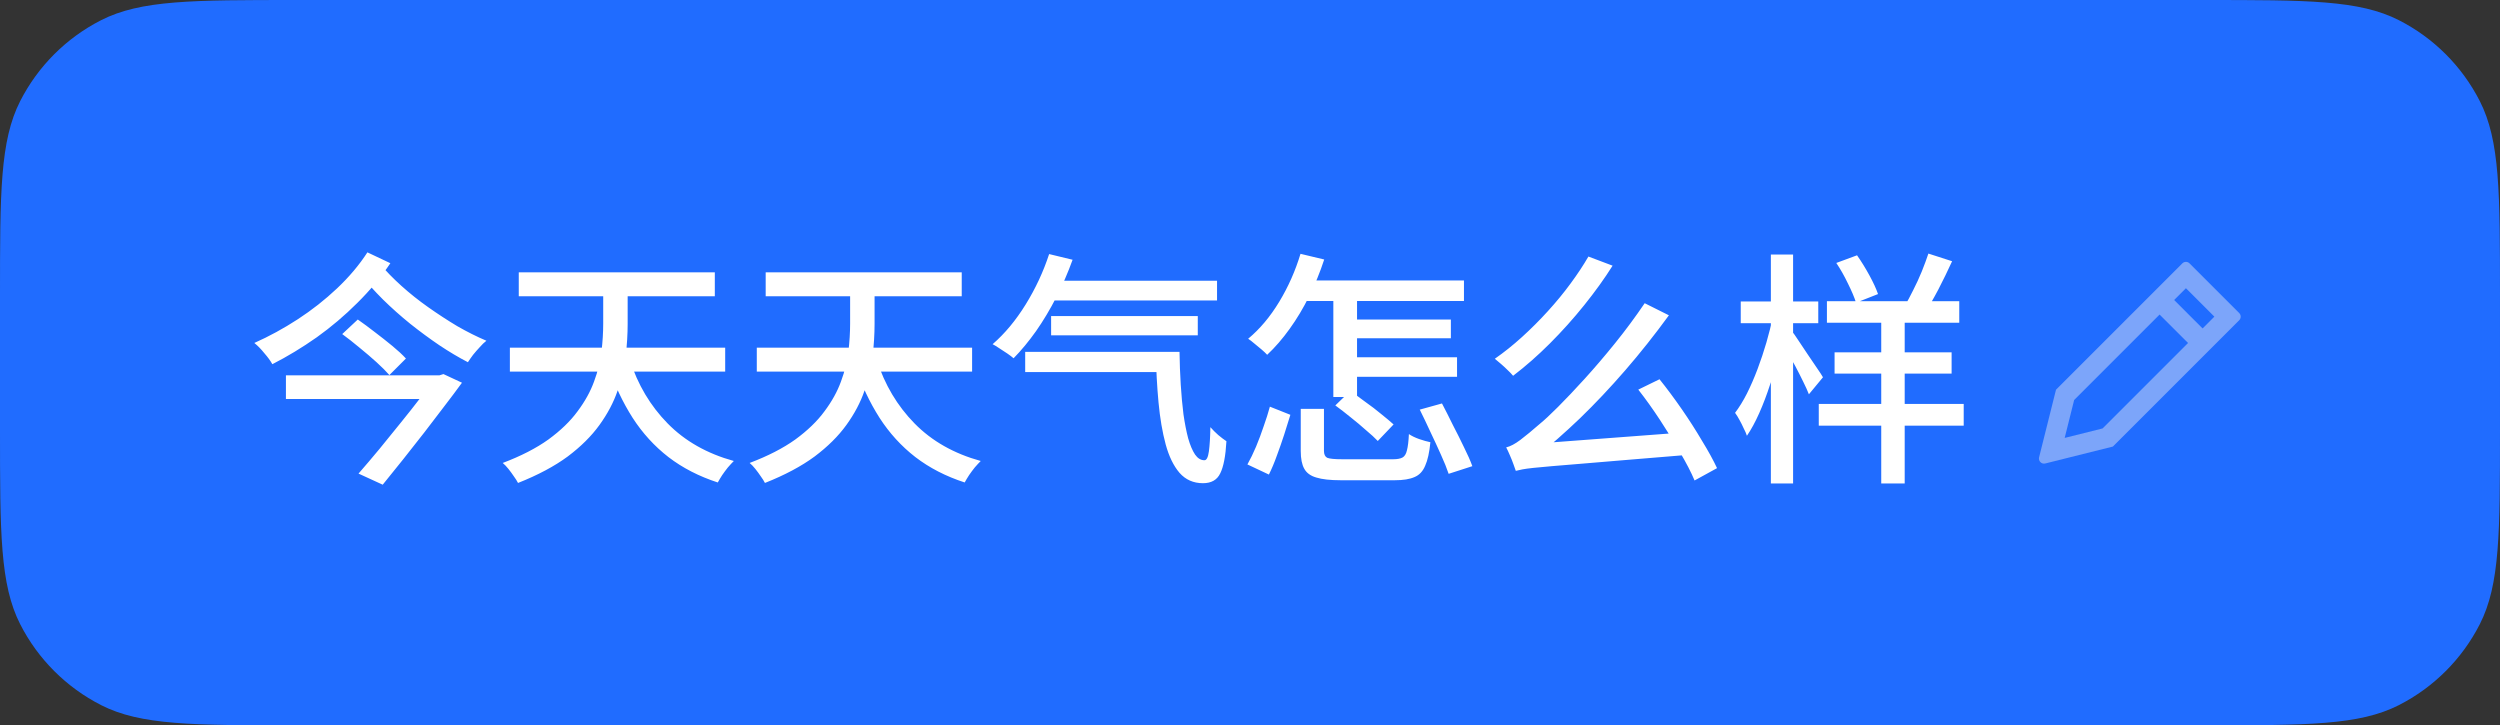
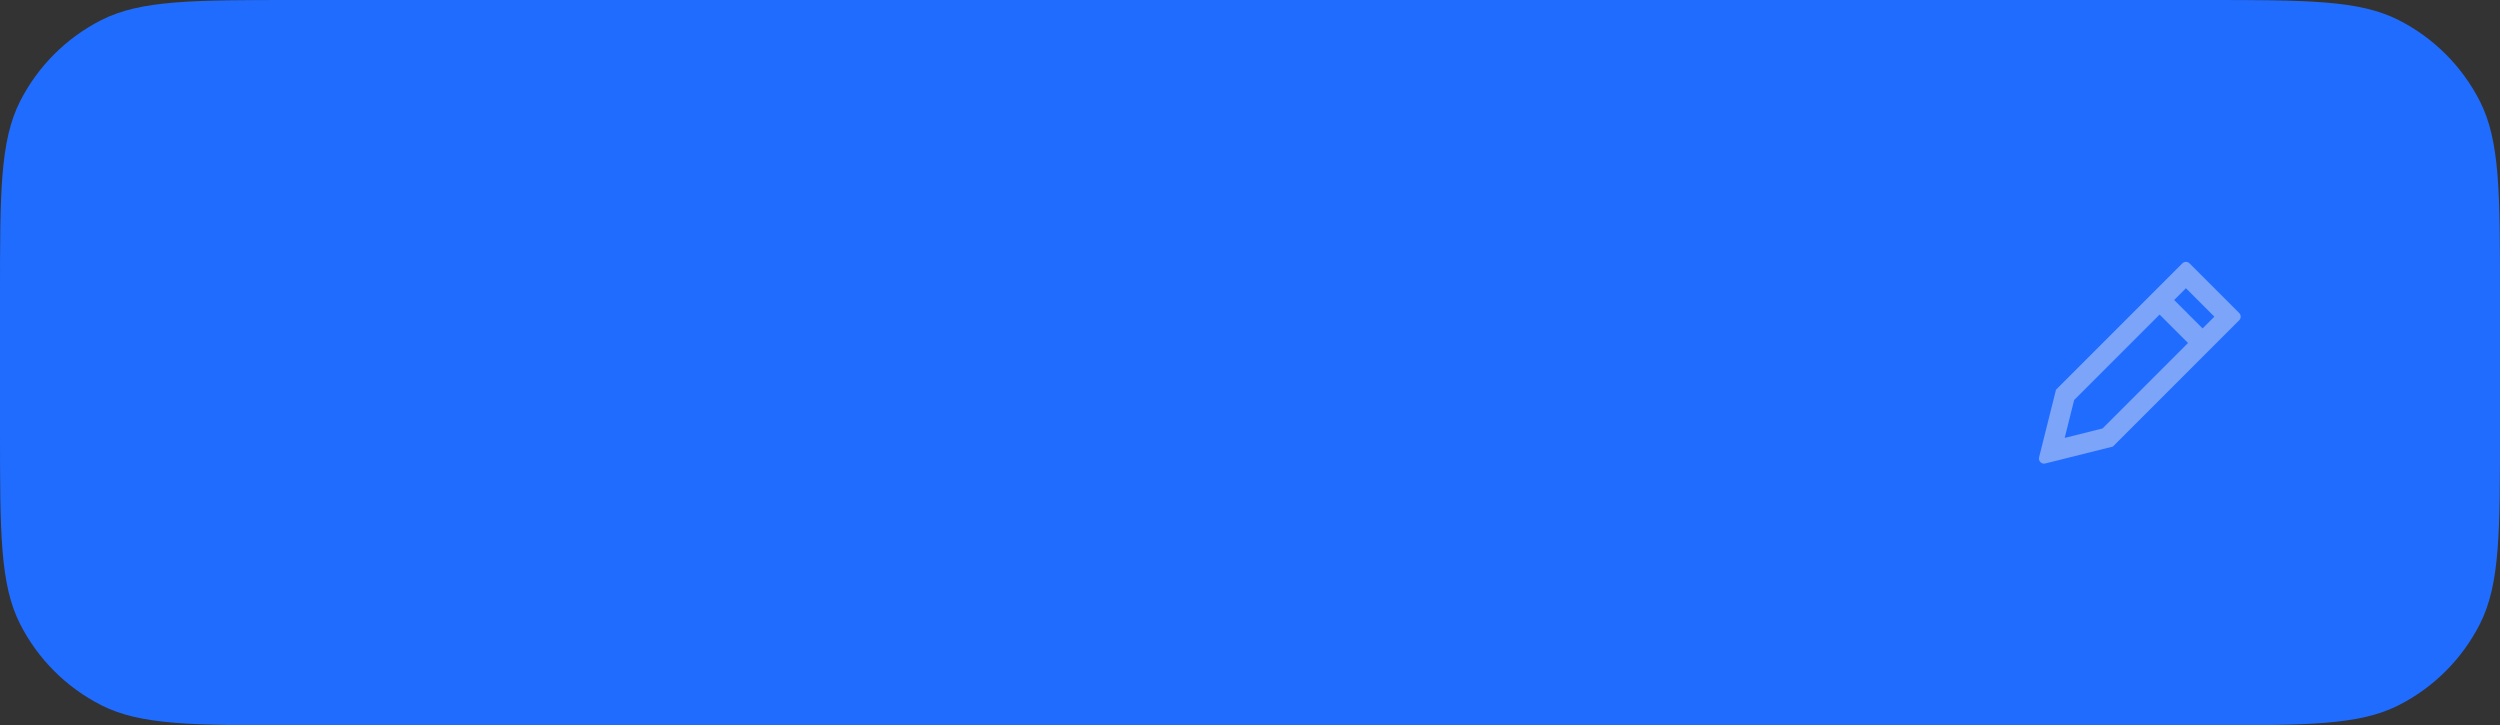
<svg xmlns="http://www.w3.org/2000/svg" fill="none" height="47" viewBox="0 0 162 47" width="162">
  <rect x="0" y="0" width="162" height="47" fill="#333333" stroke="none" />
  <path d="m0 19.2c0-6.721 0-10.081 1.308-12.648 1.15-2.258 2.986-4.094 5.244-5.244 2.567-1.308 5.927-1.308 12.648-1.308h123.6c6.721 0 10.081 0 12.648 1.308 2.258 1.15 4.094 2.986 5.244 5.244 1.308 2.567 1.308 5.927 1.308 12.648v8.6c0 6.721 0 10.081-1.308 12.648-1.15 2.258-2.986 4.094-5.244 5.244-2.567 1.308-5.927 1.308-12.648 1.308h-123.6c-6.721 0-10.081 0-12.648-1.308-2.258-1.151-4.094-2.986-5.244-5.244-1.308-2.567-1.308-5.927-1.308-12.648z" fill="#206cff" />
-   <path d="m28.384 25.856h-9.856v-1.536h9.856zm-6.208-4.208 1.008-.944c.352.245.72.517 1.104.816.395.299.773.597 1.136.896s.656.571.88.816l-1.072 1.072c-.213-.245-.491-.523-.832-.832s-.709-.624-1.104-.944c-.395-.331-.768-.624-1.12-.88zm1.152-3.888 1.296-.656c.395.469.859.944 1.392 1.424s1.109.939 1.728 1.376 1.248.848 1.888 1.232c.651.373 1.28.688 1.888.944-.139.107-.283.245-.432.416-.149.16-.293.325-.432.496-.128.171-.24.331-.336.48-.597-.309-1.216-.677-1.856-1.104-.629-.427-1.259-.891-1.888-1.392-.619-.501-1.205-1.024-1.76-1.568-.555-.555-1.051-1.104-1.488-1.648zm.48-1.408 1.488.704c-.608.907-1.323 1.765-2.144 2.576-.811.811-1.685 1.552-2.624 2.224-.939.661-1.899 1.243-2.88 1.744-.117-.213-.288-.448-.512-.704-.213-.267-.432-.491-.656-.672.96-.427 1.899-.939 2.816-1.536s1.765-1.264 2.544-2c.789-.747 1.445-1.525 1.968-2.336zm4.4 8.144v-.176h.272l.256-.08 1.2.56c-.341.469-.725.981-1.152 1.536-.416.544-.848 1.109-1.296 1.696-.448.576-.901 1.152-1.36 1.728s-.901 1.125-1.328 1.648l-1.568-.72c.437-.501.891-1.035 1.36-1.6.469-.576.928-1.141 1.376-1.696.459-.565.88-1.099 1.264-1.6s.709-.933.976-1.296zm11.184-.816 1.424-.352c.512 1.6 1.328 2.971 2.448 4.112s2.549 1.952 4.288 2.432c-.117.117-.245.256-.384.416-.128.16-.251.325-.368.496-.117.181-.213.341-.288.48-1.216-.395-2.283-.944-3.2-1.648-.907-.704-1.68-1.552-2.32-2.544-.64-1.003-1.173-2.133-1.6-3.392zm6.928-4.48h-12.704v-1.552h12.704zm.672 4.88h-13.952v-1.552h13.952zm-7.904-3.104v-2.8h1.584v2.816c0 .661-.043 1.36-.128 2.096s-.261 1.483-.528 2.24c-.256.747-.645 1.483-1.168 2.208s-1.211 1.408-2.064 2.048c-.853.629-1.925 1.2-3.216 1.712-.064-.128-.155-.272-.272-.432-.107-.16-.224-.32-.352-.48s-.251-.288-.368-.384c1.184-.448 2.171-.955 2.96-1.52.789-.576 1.419-1.184 1.888-1.824.48-.64.837-1.285 1.072-1.936.245-.661.405-1.307.48-1.936.075-.64.112-1.243.112-1.808zm16.304 2.704 1.424-.352c.512 1.6 1.328 2.971 2.448 4.112s2.549 1.952 4.288 2.432c-.117.117-.245.256-.384.416-.128.16-.251.325-.368.496-.117.181-.213.341-.288.48-1.216-.395-2.283-.944-3.2-1.648-.907-.704-1.68-1.552-2.32-2.544-.64-1.003-1.173-2.133-1.6-3.392zm6.928-4.48h-12.704v-1.552h12.704zm.672 4.88h-13.952v-1.552h13.952zm-7.904-3.104v-2.8h1.584v2.816c0 .661-.043 1.36-.128 2.096s-.261 1.483-.528 2.24c-.256.747-.645 1.483-1.168 2.208s-1.211 1.408-2.064 2.048c-.853.629-1.925 1.2-3.216 1.712-.064-.128-.155-.272-.272-.432-.107-.16-.224-.32-.352-.48s-.251-.288-.368-.384c1.184-.448 2.171-.955 2.96-1.52.789-.576 1.419-1.184 1.888-1.824.48-.64.837-1.285 1.072-1.936.245-.661.405-1.307.48-1.936.075-.64.112-1.243.112-1.808zm23.776-1.504h-10.944v-1.28h10.944zm-1.248 2.256h-9.504v-1.248h9.504zm-2.08 2.384h-9.104v-1.312h9.104zm-7.552-7.648 1.52.368c-.299.832-.651 1.643-1.056 2.432s-.843 1.52-1.312 2.192c-.469.661-.955 1.248-1.456 1.76-.096-.085-.229-.187-.4-.304s-.341-.229-.512-.336c-.171-.117-.32-.208-.448-.272.789-.683 1.504-1.541 2.144-2.576s1.147-2.123 1.52-3.264zm6.912 6.336h1.536c.011.725.037 1.435.08 2.128.043.683.101 1.323.176 1.92.085.587.187 1.104.304 1.552.128.448.277.8.448 1.056.171.245.373.368.608.368.139 0 .235-.192.288-.576s.085-.907.096-1.568c.149.171.32.341.512.512.192.16.368.293.528.4-.053.96-.187 1.653-.4 2.08-.203.427-.576.64-1.12.64-.619 0-1.125-.224-1.52-.672-.384-.448-.683-1.061-.896-1.84-.213-.789-.368-1.696-.464-2.72s-.155-2.117-.176-3.28zm9.392 6.432v-2.736h1.504v2.72c0 .224.069.373.208.448.149.064.48.096.992.096h.448.72.816.752.544c.267 0 .469-.037.608-.112s.235-.229.288-.464c.064-.235.107-.587.128-1.056.171.117.389.224.656.32.277.096.523.165.736.208-.064.661-.176 1.168-.336 1.52-.149.363-.379.608-.688.736-.309.139-.736.208-1.28.208-.085 0-.251 0-.496 0-.235 0-.507 0-.816 0-.299 0-.603 0-.912 0-.299 0-.565 0-.8 0s-.395 0-.48 0c-.683 0-1.211-.059-1.584-.176-.373-.107-.635-.299-.784-.576-.149-.267-.224-.645-.224-1.136zm2.24-2.96.976-.944c.299.213.624.453.976.72.363.256.704.517 1.024.784.32.256.587.48.8.672l-1.024 1.072c-.192-.203-.448-.437-.768-.704-.309-.277-.64-.555-.992-.832-.352-.288-.683-.544-.992-.768zm5.472.272 1.44-.4c.224.427.459.891.704 1.392.256.491.496.971.72 1.44.235.469.416.88.544 1.232l-1.536.496c-.117-.352-.283-.763-.496-1.232-.213-.48-.443-.976-.688-1.488-.235-.512-.464-.992-.688-1.44zm-9.712-.192 1.328.528c-.117.395-.251.821-.4 1.28s-.309.917-.48 1.376c-.16.448-.331.853-.512 1.216l-1.392-.656c.192-.341.379-.725.56-1.152.181-.437.347-.88.496-1.328.16-.448.293-.869.4-1.264zm12.576-6.848h-10.8v-1.328h10.8zm-.848 2.416h-6.688v-1.216h6.688zm.4 2.496h-7.072v-1.264h7.072zm-6.48 1.312h-1.536v-7.008h1.536zm-3.664-9.28 1.536.368c-.267.821-.592 1.616-.976 2.384-.373.757-.795 1.461-1.264 2.112-.459.64-.944 1.2-1.456 1.68-.085-.096-.203-.208-.352-.336s-.304-.256-.464-.384c-.16-.139-.299-.245-.416-.32.757-.629 1.429-1.429 2.016-2.4s1.045-2.005 1.376-3.104zm14.144 13.808c-.128.096-.192.181-.192.256-.032-.107-.085-.256-.16-.448-.064-.181-.139-.368-.224-.56-.085-.203-.165-.373-.24-.512.267-.064.571-.224.912-.48.352-.267.779-.619 1.28-1.056.277-.224.667-.587 1.168-1.088.512-.512 1.088-1.12 1.728-1.824s1.296-1.472 1.968-2.304 1.312-1.696 1.92-2.592l1.568.784c-.917 1.259-1.861 2.448-2.832 3.568s-1.947 2.155-2.928 3.104c-.981.939-1.947 1.787-2.896 2.544v.032s-.064.032-.192.096c-.117.053-.261.123-.432.208s-.32.176-.448.272zm-.192.256-.032-1.216 1.04-.528 9.968-.752c.011.139.027.299.048.48s.048.363.08.544c.043.171.075.315.096.432-1.568.128-2.923.24-4.064.336-1.131.096-2.085.176-2.864.24s-1.424.117-1.936.16c-.501.043-.901.08-1.2.112s-.533.064-.704.096c-.16.032-.304.064-.432.096zm7.936-5.264 1.376-.672c.48.597.96 1.243 1.44 1.936s.917 1.376 1.312 2.048c.405.661.731 1.253.976 1.776l-1.456.8c-.224-.533-.539-1.141-.944-1.824-.395-.683-.827-1.381-1.296-2.096s-.939-1.371-1.408-1.968zm-3.232-8.624 1.568.592c-.523.832-1.136 1.685-1.84 2.56-.693.864-1.435 1.691-2.224 2.48-.779.779-1.573 1.477-2.384 2.096-.096-.117-.213-.24-.352-.368-.139-.139-.283-.272-.432-.4s-.283-.24-.4-.336c.597-.416 1.184-.885 1.76-1.408.587-.533 1.147-1.093 1.68-1.68.544-.597 1.035-1.195 1.472-1.792.448-.608.832-1.189 1.152-1.744zm24.032 4.288h-8.576v-1.392h8.576zm-.496 3.296h-7.584v-1.376h7.584zm.784 3.376h-9.392v-1.408h9.392zm-3.824 3.744h-1.52v-11.28h1.52zm-4.432-14.288 1.344-.496c.277.395.544.827.8 1.296s.443.875.56 1.216l-1.424.56c-.107-.341-.283-.757-.528-1.248-.235-.491-.485-.933-.752-1.328zm5.968-.608 1.536.496c-.277.608-.576 1.221-.896 1.84-.32.608-.624 1.131-.912 1.568l-1.296-.464c.192-.309.384-.661.576-1.056.203-.395.389-.8.56-1.216.171-.427.315-.816.432-1.168zm-7.136 4.512h-5.024v-1.408h5.024zm-1.632 10.384h-1.44v-14.832h1.44zm-1.312-10.816.848.32c-.117.651-.261 1.328-.432 2.032-.171.693-.368 1.376-.592 2.048-.213.661-.448 1.28-.704 1.856s-.523 1.067-.8 1.472c-.043-.139-.112-.299-.208-.48-.085-.192-.176-.373-.272-.544-.096-.181-.192-.336-.288-.464.267-.352.523-.768.768-1.248.245-.491.475-1.019.688-1.584s.405-1.141.576-1.728.309-1.147.416-1.68zm.512 1.52.72-.576c.096.117.235.315.416.592.192.277.395.581.608.912.224.32.427.619.608.896.192.277.32.475.384.592l-.912 1.104c-.085-.224-.208-.496-.368-.816-.16-.331-.331-.667-.512-1.008s-.357-.661-.528-.96c-.16-.309-.299-.555-.416-.736z" fill="#fff" />
  <path clip-rule="evenodd" d="m140.884 19.44.764-.764 1.843 1.843-.764.763zm-.943.943-5.536 5.537-.614 2.457 2.456-.614 5.538-5.538zm5.159.369c.129-.129.129-.338 0-.467l-3.219-3.219c-.129-.129-.337-.129-.466 0l-8.186 8.187-1.096 4.38c-.06.242.159.461.401.4l4.379-1.095z" fill="#ebebf5" fill-opacity=".45" fill-rule="evenodd" />
</svg>